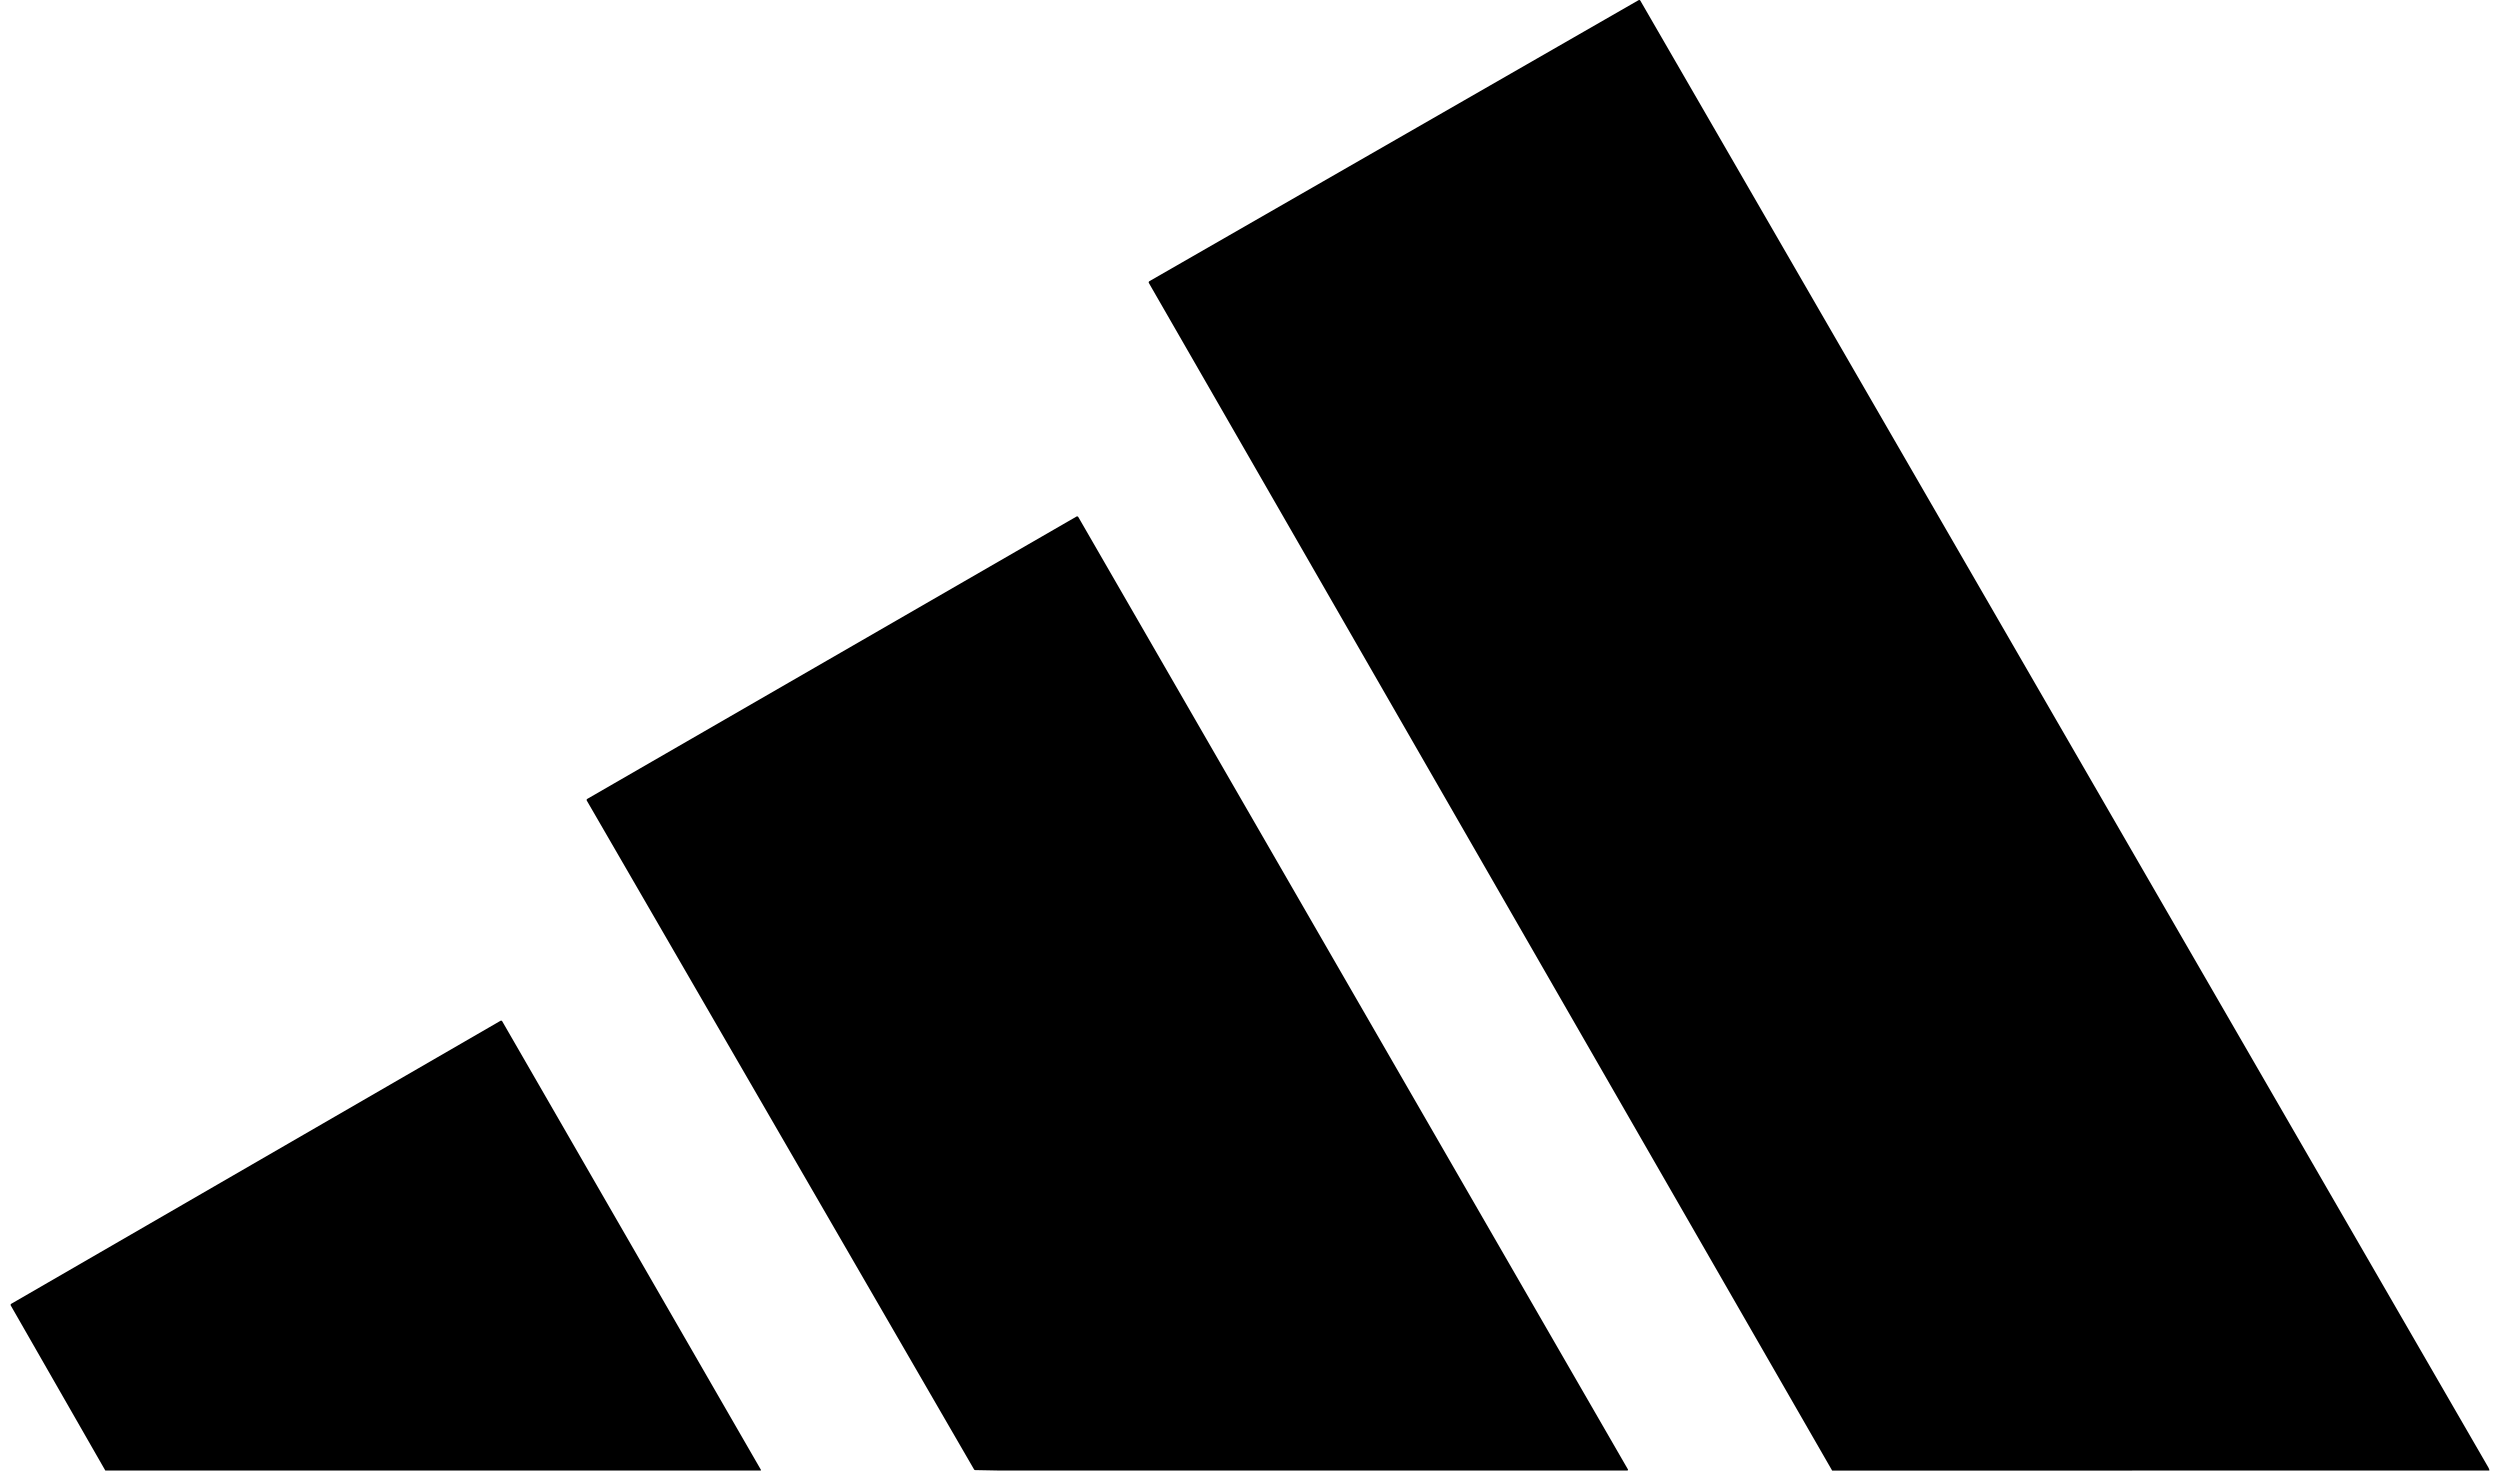
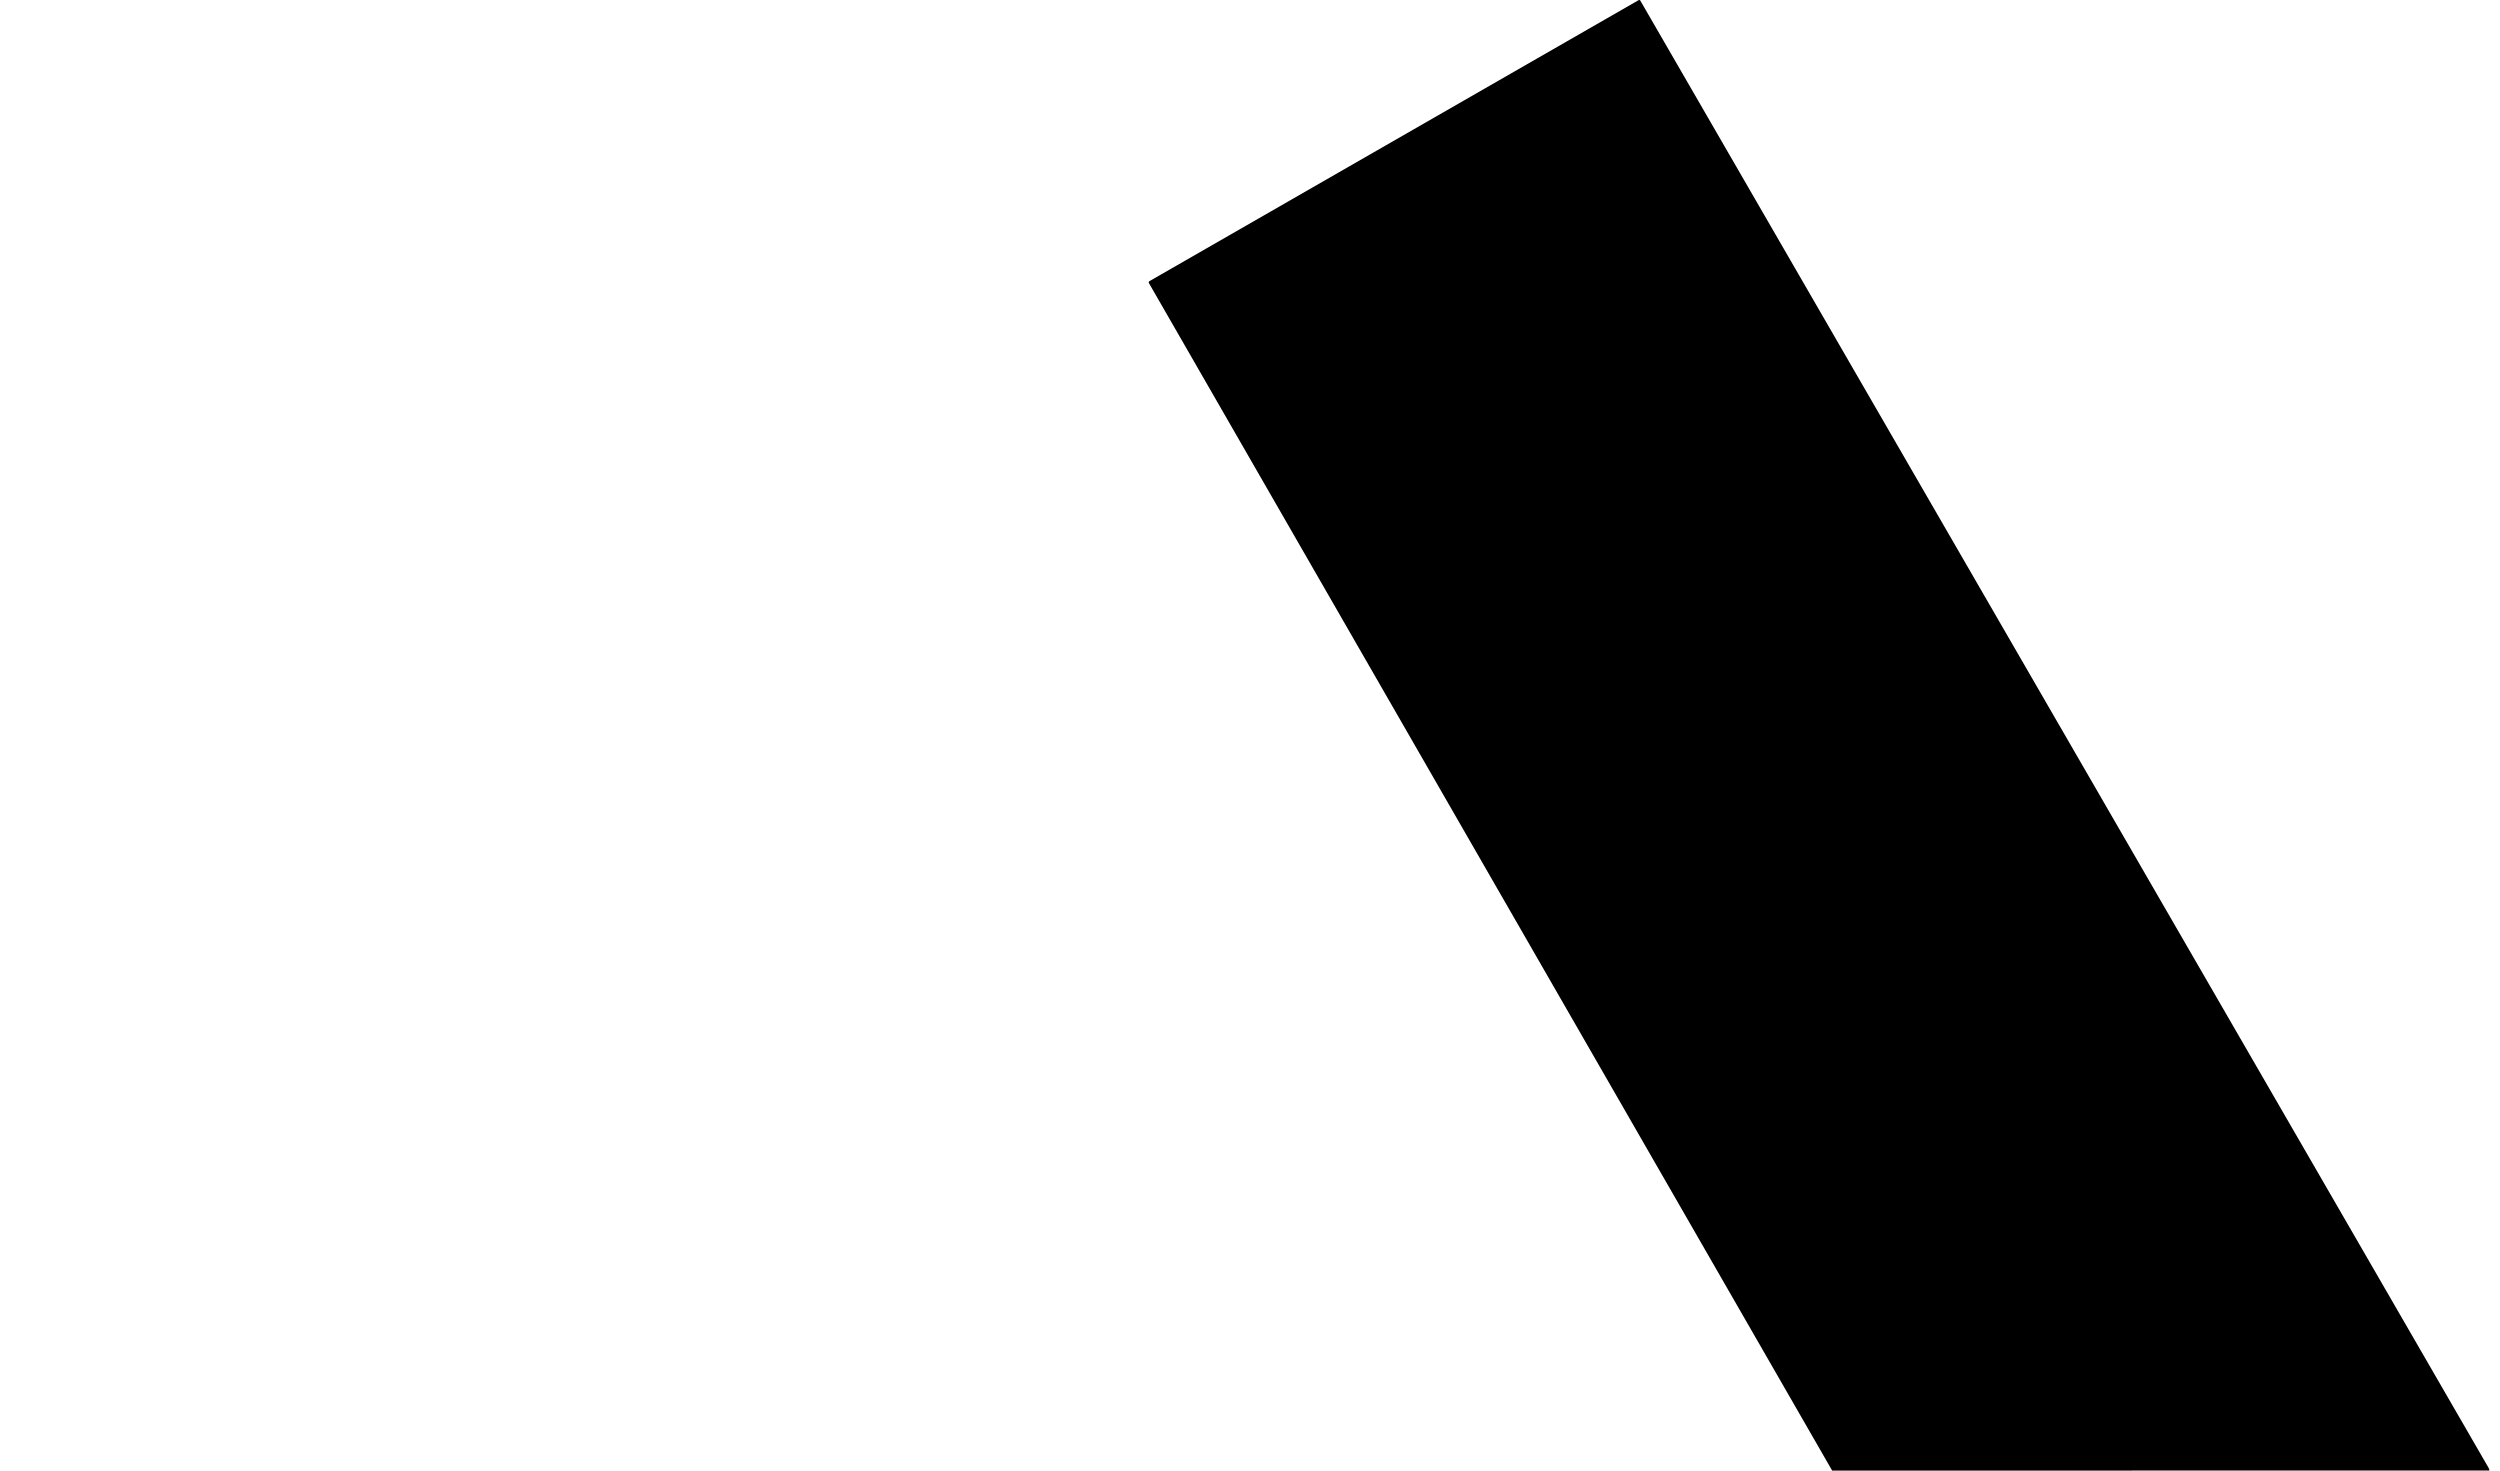
<svg xmlns="http://www.w3.org/2000/svg" version="1.1" id="Capa_1" x="0px" y="0px" width="102px" height="60px" viewBox="0 0 102 60" enable-background="new 0 0 102 60" xml:space="preserve">
  <g>
-     <path d="M101.564,59.998L74.752,60L46.874,11.547c-0.015-0.025-0.006-0.059,0.02-0.074l0,0l19.96-11.466   c0.025-0.015,0.059-0.006,0.072,0.02c11.531,19.945,23.066,39.895,34.602,59.85C101.561,59.932,101.57,59.973,101.564,59.998z" />
-     <path d="M66.4,59.998H40.766L39.79,59.98c-0.019,0-0.036-0.008-0.046-0.023L23.942,32.666c-0.016-0.025-0.007-0.059,0.02-0.072   l19.959-11.519c0.025-0.015,0.059-0.006,0.074,0.02l0,0L66.42,59.952c0.008,0.011,0.006,0.026-0.006,0.036L66.4,59.998z" />
-     <path d="M31.037,59.998H4.297L0.44,53.266c-0.015-0.025-0.006-0.059,0.02-0.072l0,0L20.418,41.65   c0.025-0.016,0.059-0.008,0.074,0.019v0.002l10.555,18.3c0.004,0.004,0.003,0.012-0.002,0.016   C31.042,59.99,31.039,59.994,31.037,59.998z" />
+     <path d="M101.564,59.998L74.752,60L46.874,11.547c-0.015-0.025-0.006-0.059,0.02-0.074l19.96-11.466   c0.025-0.015,0.059-0.006,0.072,0.02c11.531,19.945,23.066,39.895,34.602,59.85C101.561,59.932,101.57,59.973,101.564,59.998z" />
  </g>
</svg>